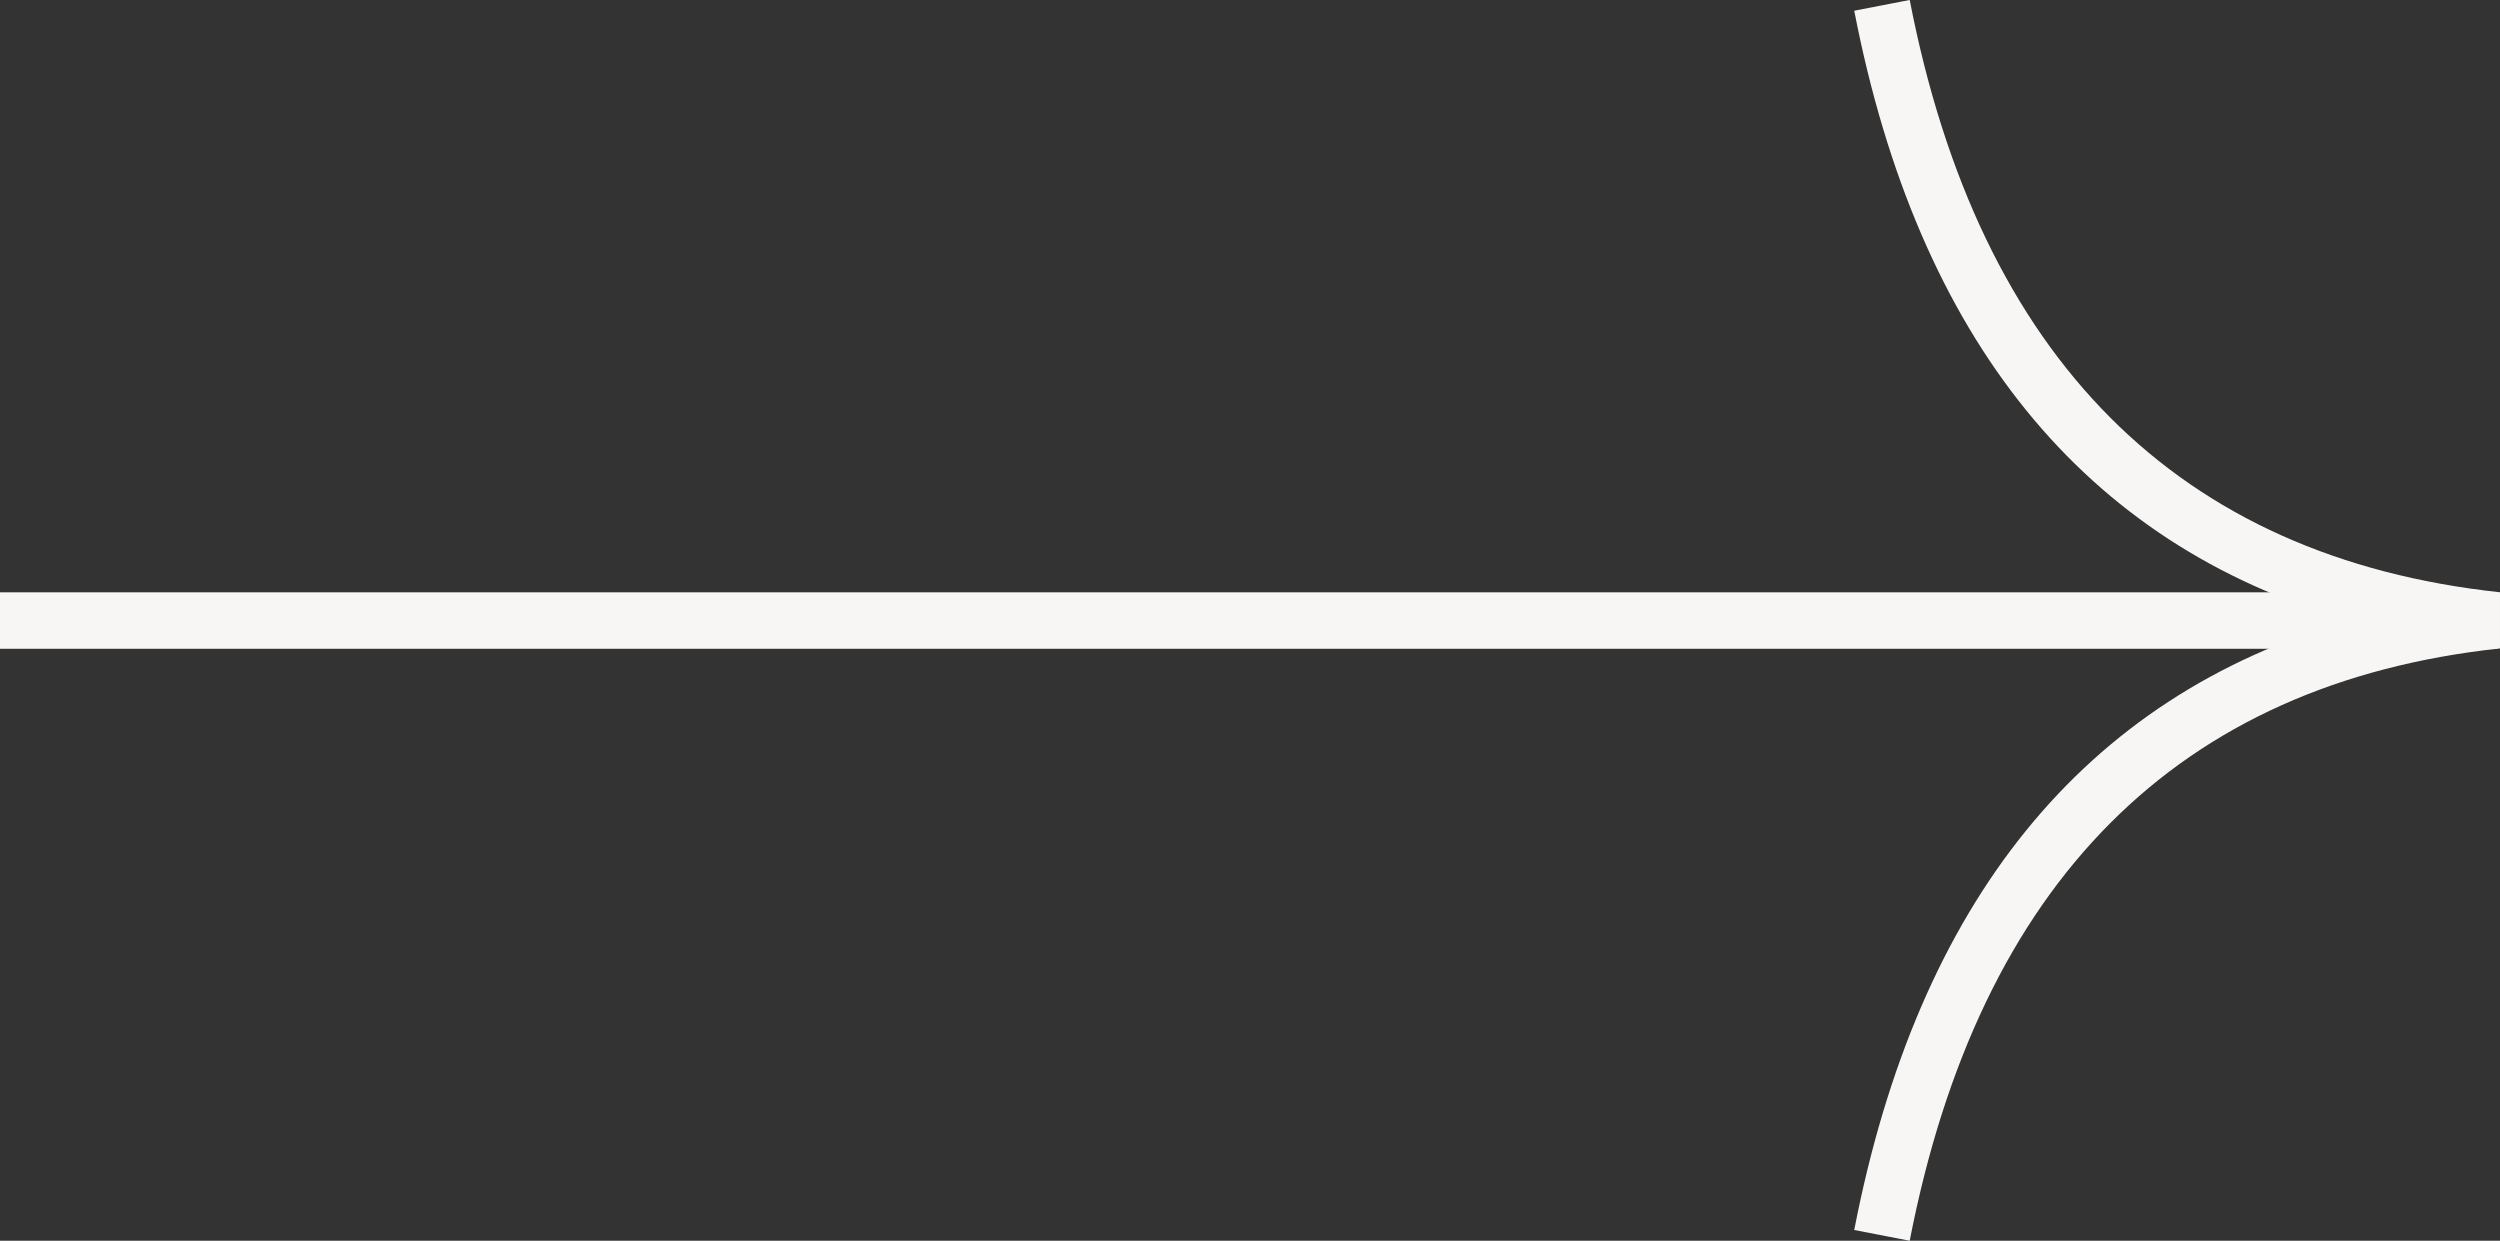
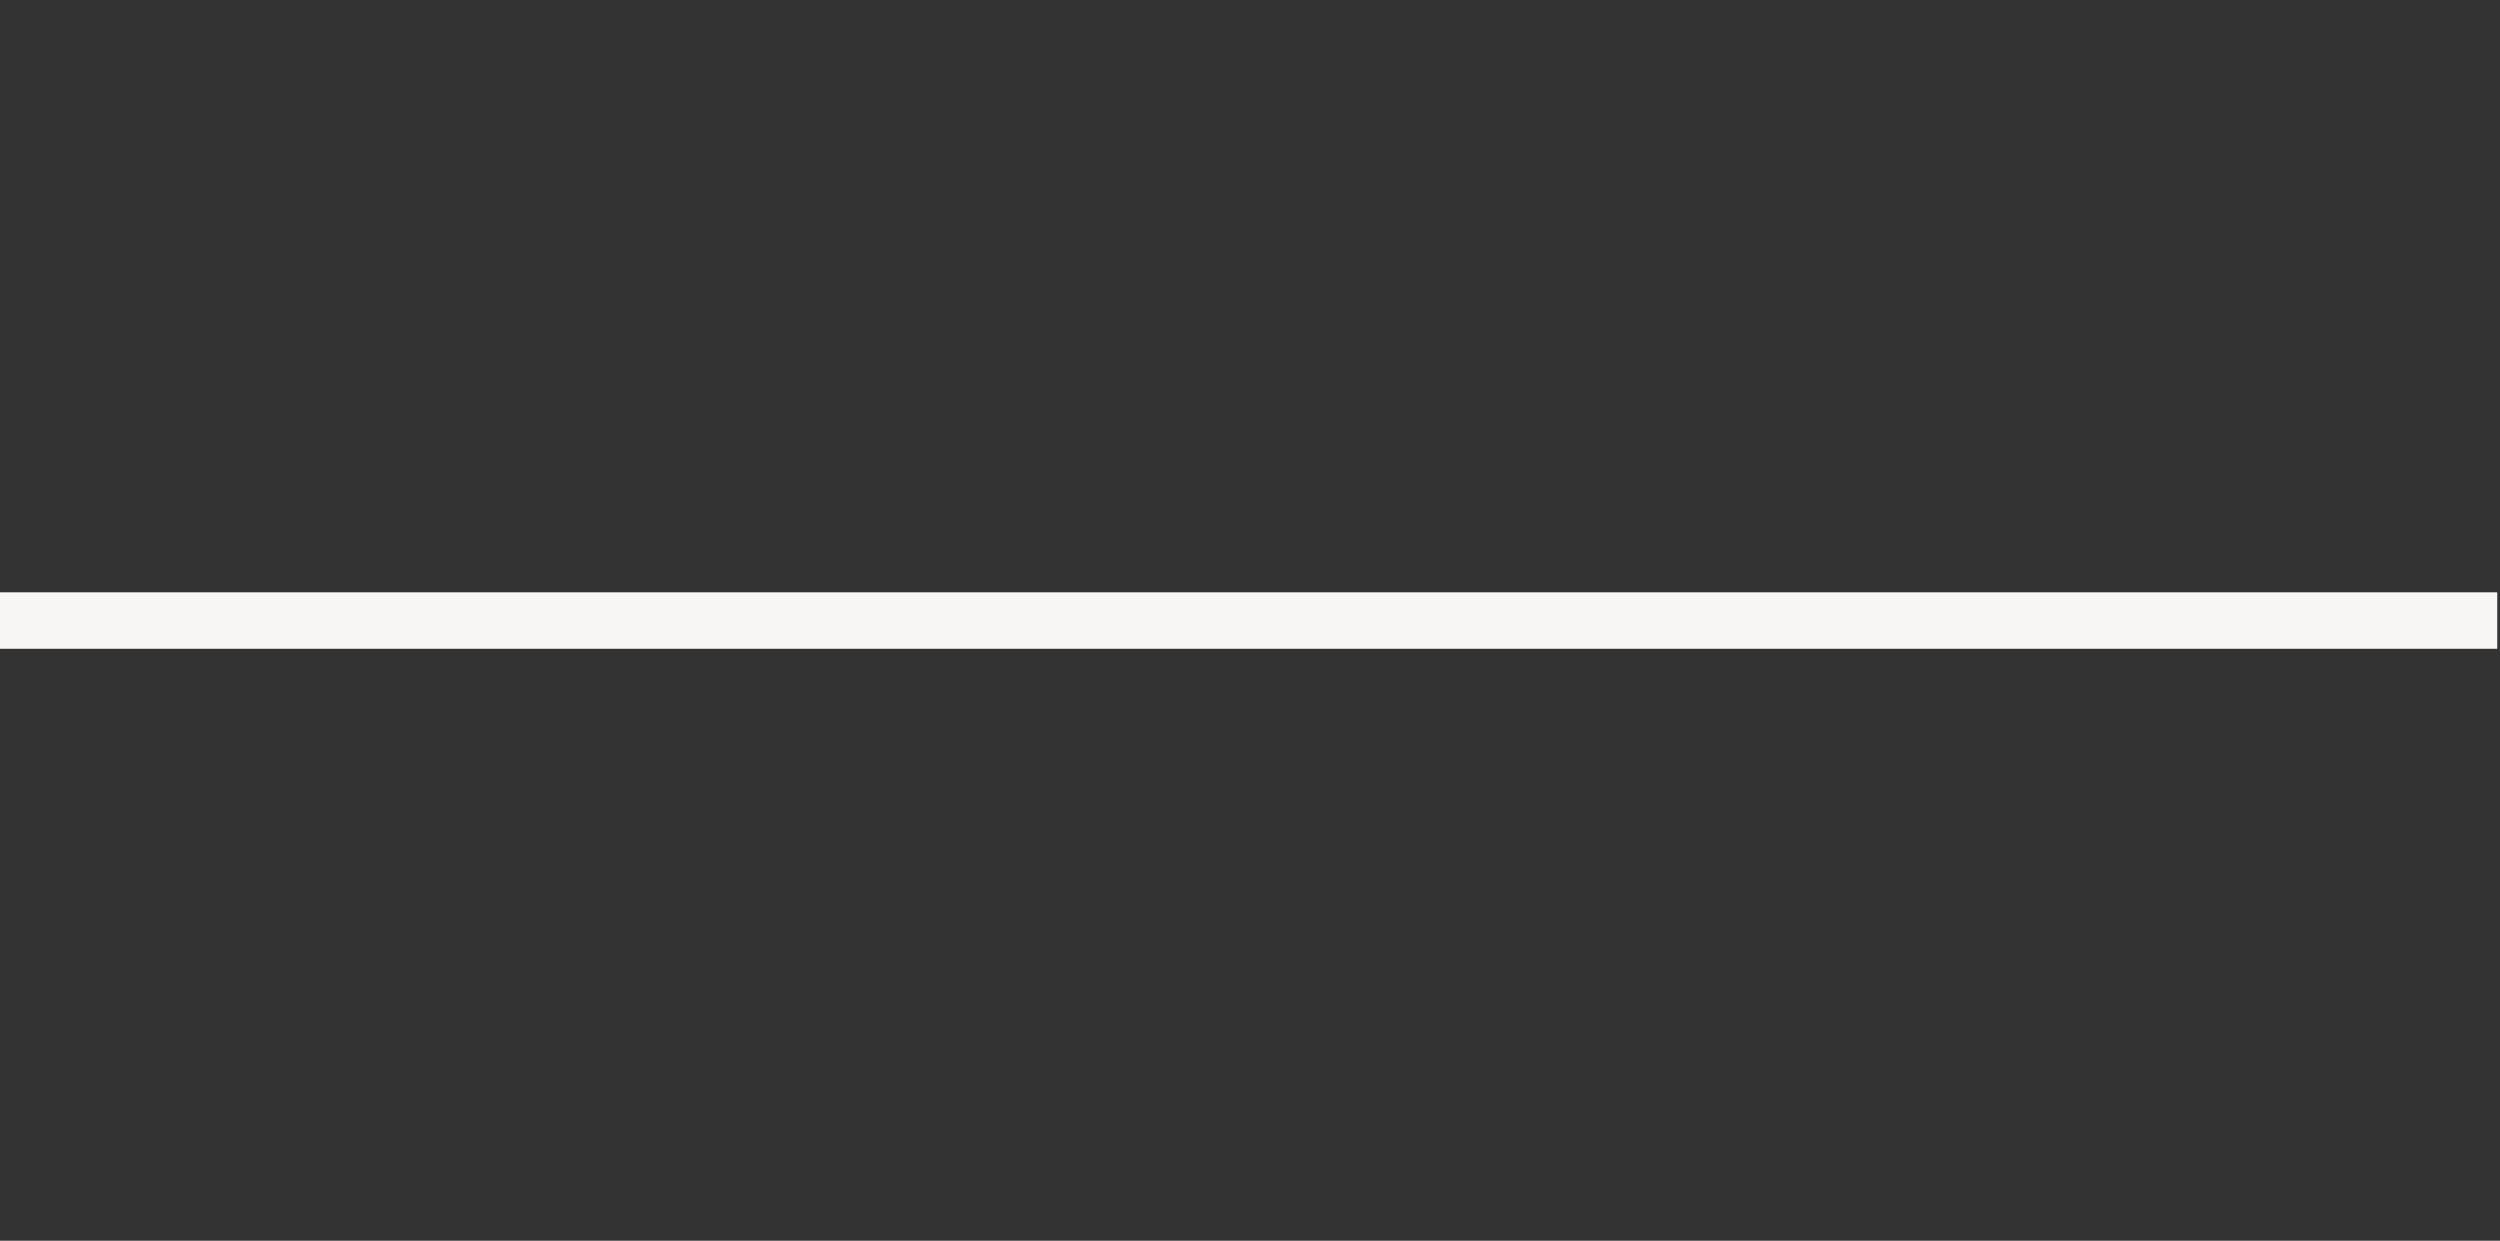
<svg xmlns="http://www.w3.org/2000/svg" id="Ebene_2" viewBox="0 0 564.68 280.25">
  <rect x="0" y="0" width="564.68" height="280.25" fill="#333333" stroke="none" />
  <g id="Ebene_1-2">
    <g id="Gruppe_84">
      <rect id="Rechteck_85" y="133.79" width="564.06" height="12.75" fill="#f7f6f4" />
-       <path id="Pfad_346" d="m418.82,277.82c14.42-74.31,51.9-120.4,111.61-137.7-59.71-17.25-97.19-63.44-111.61-137.7l12.53-2.43c15.71,80.94,60.58,125.95,133.33,133.79v12.68c-72.77,7.83-117.58,52.84-133.33,133.79l-12.53-2.43" fill="#f7f6f4" />
    </g>
  </g>
</svg>